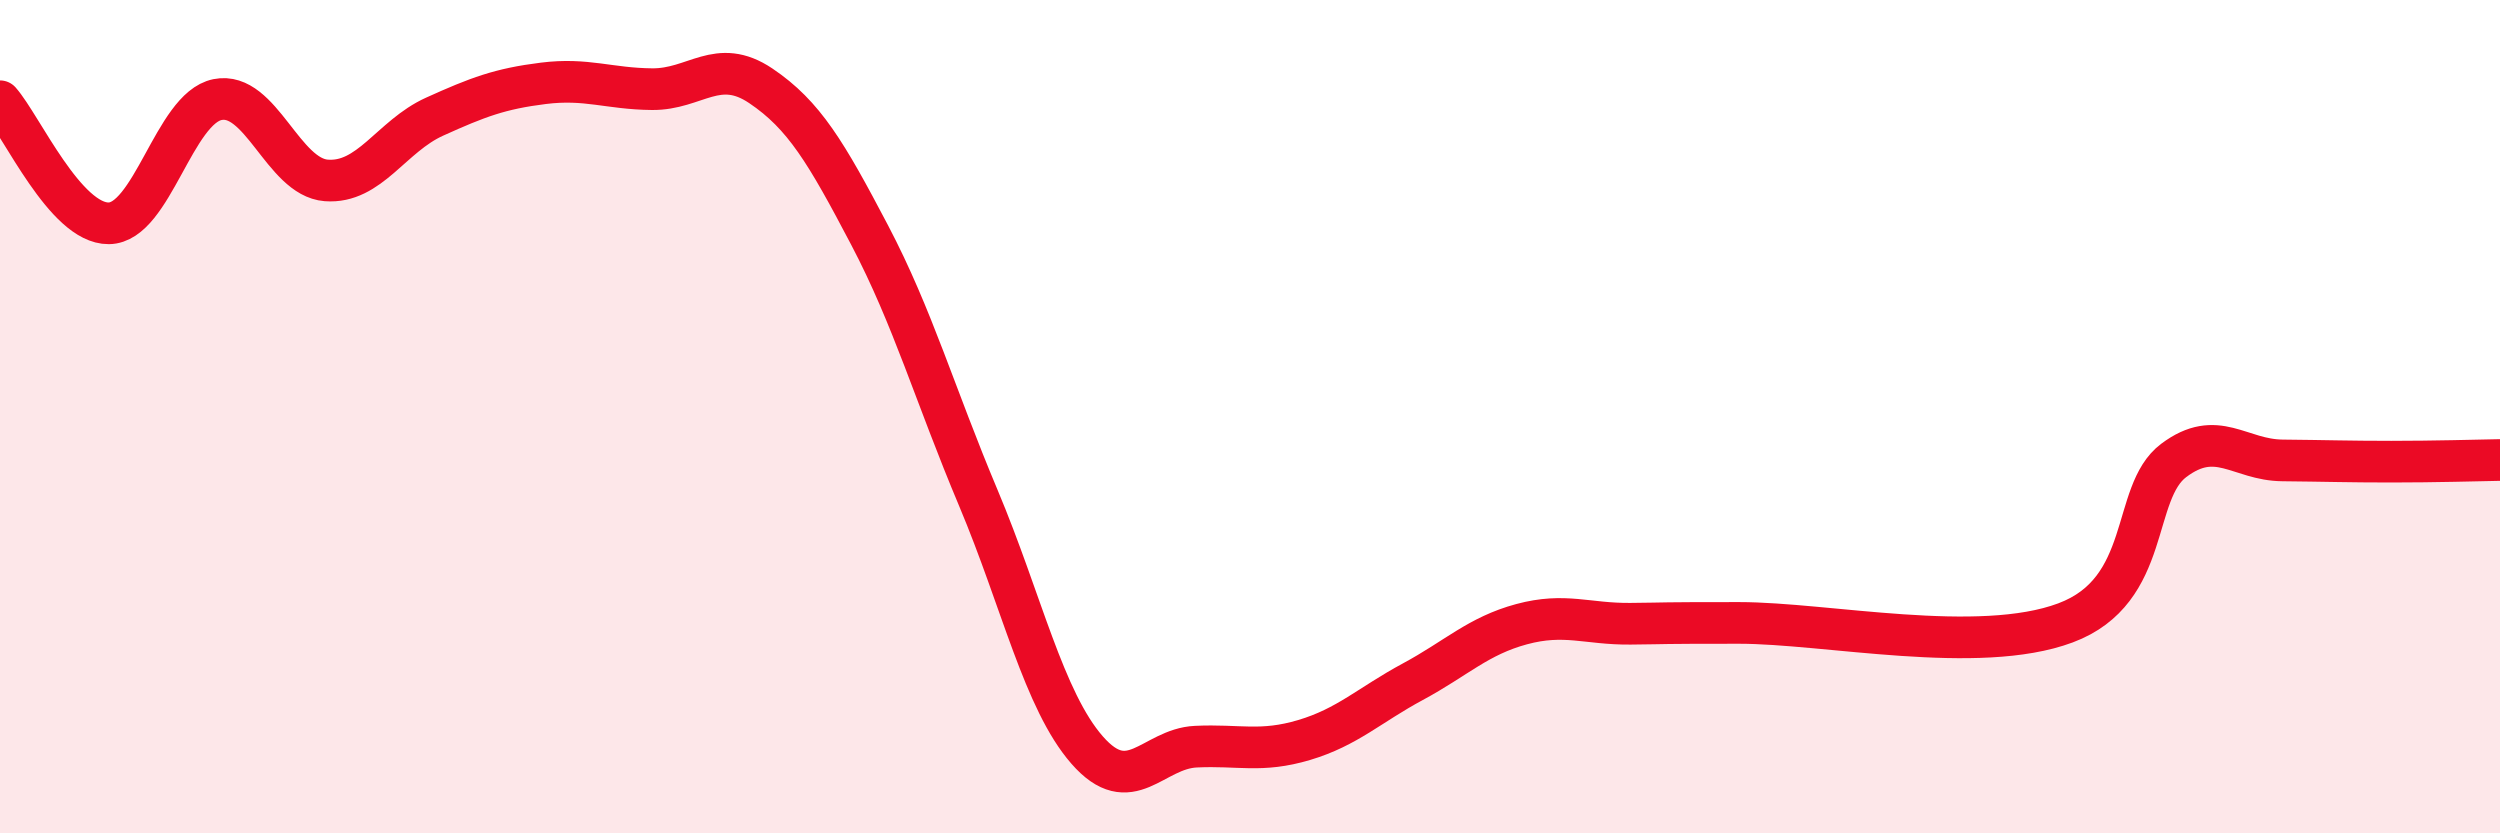
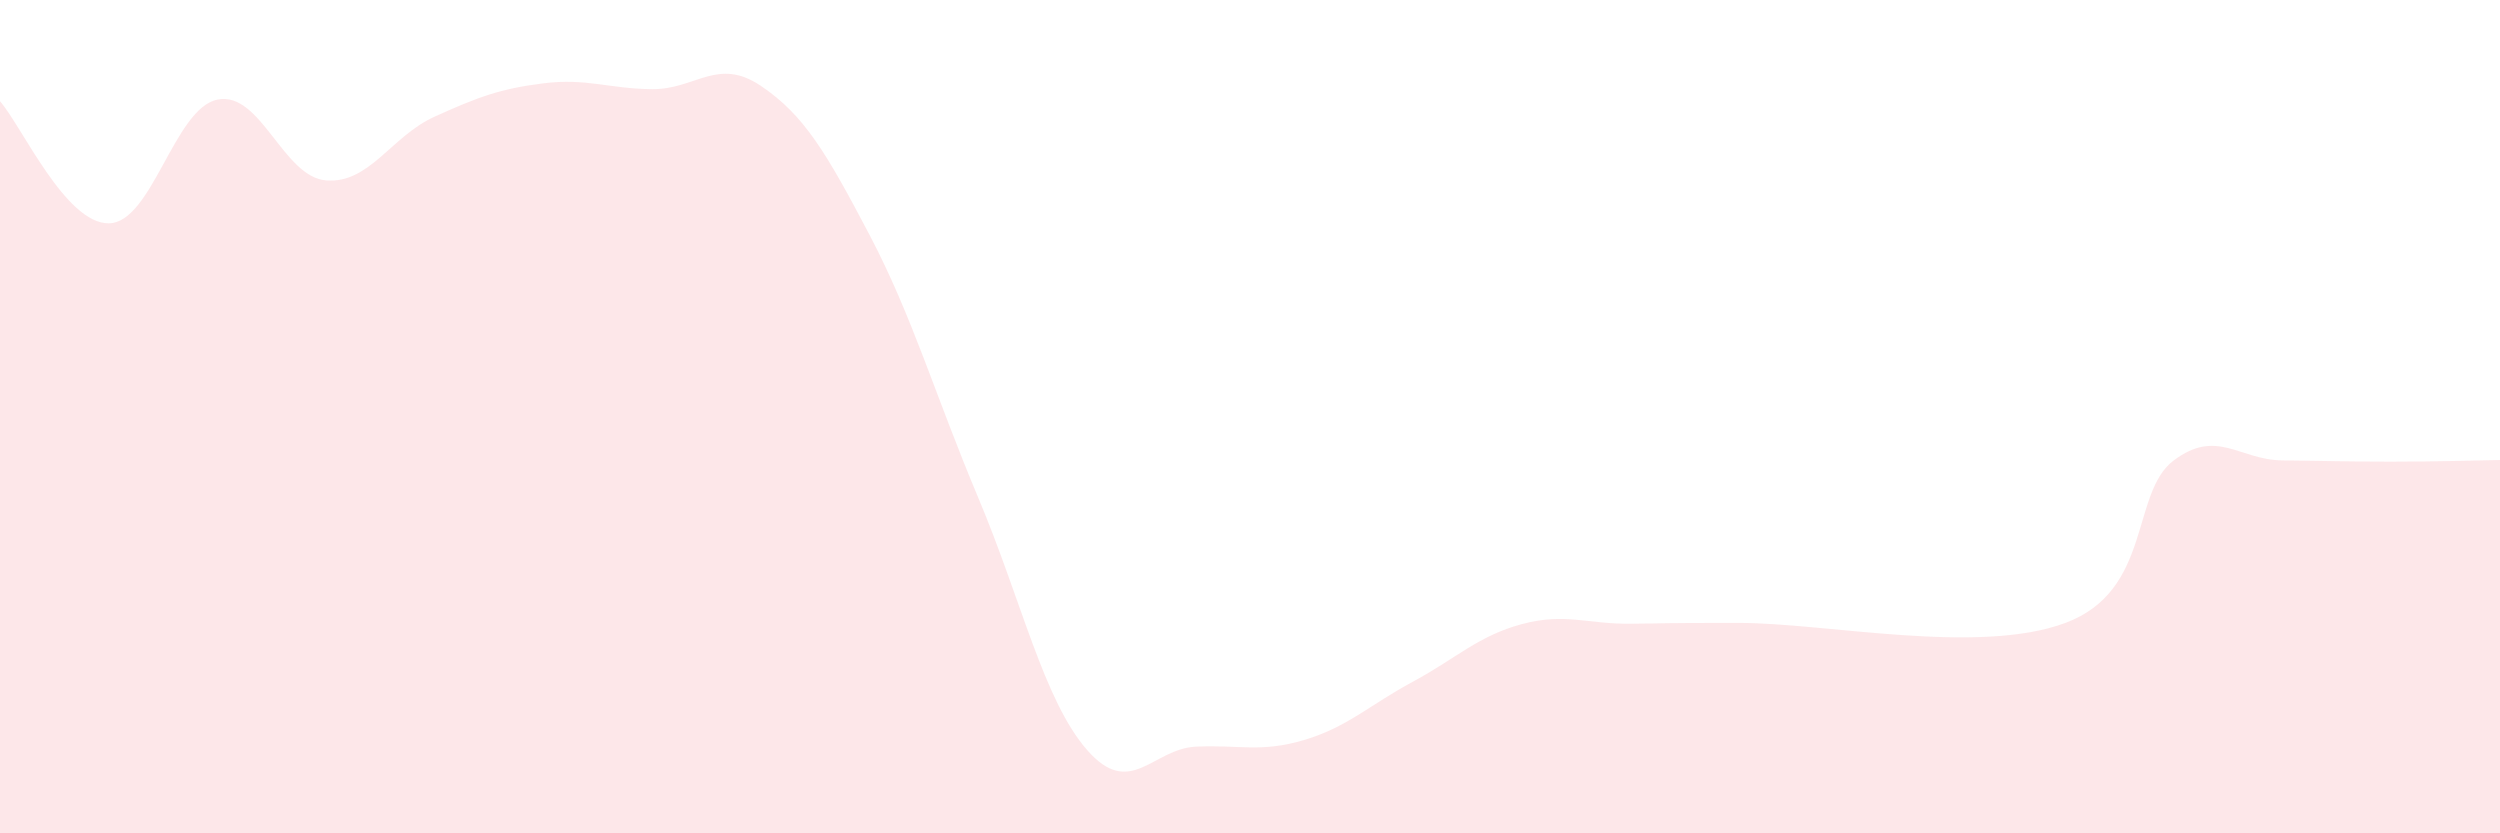
<svg xmlns="http://www.w3.org/2000/svg" width="60" height="20" viewBox="0 0 60 20">
  <path d="M 0,2.43 C 0.52,3.02 1.57,5.37 2.61,5.36 C 3.65,5.35 4.18,2.6 5.22,2.39 C 6.26,2.18 6.79,4.25 7.83,4.33 C 8.87,4.41 9.39,3.27 10.43,2.8 C 11.47,2.33 12,2.13 13.04,2 C 14.08,1.87 14.61,2.13 15.65,2.14 C 16.69,2.15 17.22,1.36 18.26,2.06 C 19.3,2.76 19.83,3.66 20.87,5.64 C 21.91,7.62 22.44,9.48 23.48,11.95 C 24.52,14.42 25.05,16.81 26.09,18 C 27.13,19.19 27.66,17.97 28.7,17.92 C 29.74,17.87 30.26,18.07 31.3,17.76 C 32.34,17.45 32.87,16.92 33.91,16.36 C 34.95,15.8 35.48,15.26 36.52,14.98 C 37.56,14.7 38.09,14.98 39.13,14.97 C 40.17,14.96 39.65,14.95 41.74,14.95 C 43.83,14.95 47.48,15.73 49.57,14.95 C 51.66,14.17 51.13,11.83 52.17,11.05 C 53.21,10.27 53.74,11.04 54.78,11.05 C 55.82,11.06 56.35,11.08 57.39,11.08 C 58.43,11.08 59.48,11.05 60,11.04L60 20L0 20Z" fill="#EB0A25" opacity="0.1" stroke-linecap="round" stroke-linejoin="round" />
-   <path d="M 0,2.43 C 0.52,3.02 1.57,5.37 2.61,5.36 C 3.65,5.35 4.18,2.6 5.22,2.39 C 6.26,2.18 6.79,4.25 7.83,4.33 C 8.87,4.41 9.39,3.27 10.43,2.8 C 11.47,2.33 12,2.13 13.04,2 C 14.08,1.87 14.61,2.13 15.65,2.14 C 16.69,2.15 17.22,1.36 18.26,2.06 C 19.3,2.76 19.83,3.66 20.87,5.64 C 21.91,7.62 22.44,9.48 23.48,11.95 C 24.52,14.42 25.05,16.81 26.09,18 C 27.13,19.19 27.66,17.97 28.7,17.92 C 29.74,17.87 30.26,18.07 31.3,17.76 C 32.34,17.45 32.87,16.92 33.91,16.36 C 34.95,15.8 35.48,15.26 36.52,14.98 C 37.56,14.7 38.09,14.98 39.13,14.97 C 40.17,14.96 39.65,14.95 41.74,14.95 C 43.83,14.95 47.48,15.73 49.57,14.95 C 51.66,14.17 51.13,11.83 52.17,11.05 C 53.21,10.27 53.74,11.04 54.78,11.05 C 55.82,11.06 56.35,11.08 57.39,11.08 C 58.43,11.08 59.48,11.05 60,11.04" stroke="#EB0A25" stroke-width="1" fill="none" stroke-linecap="round" stroke-linejoin="round" />
</svg>